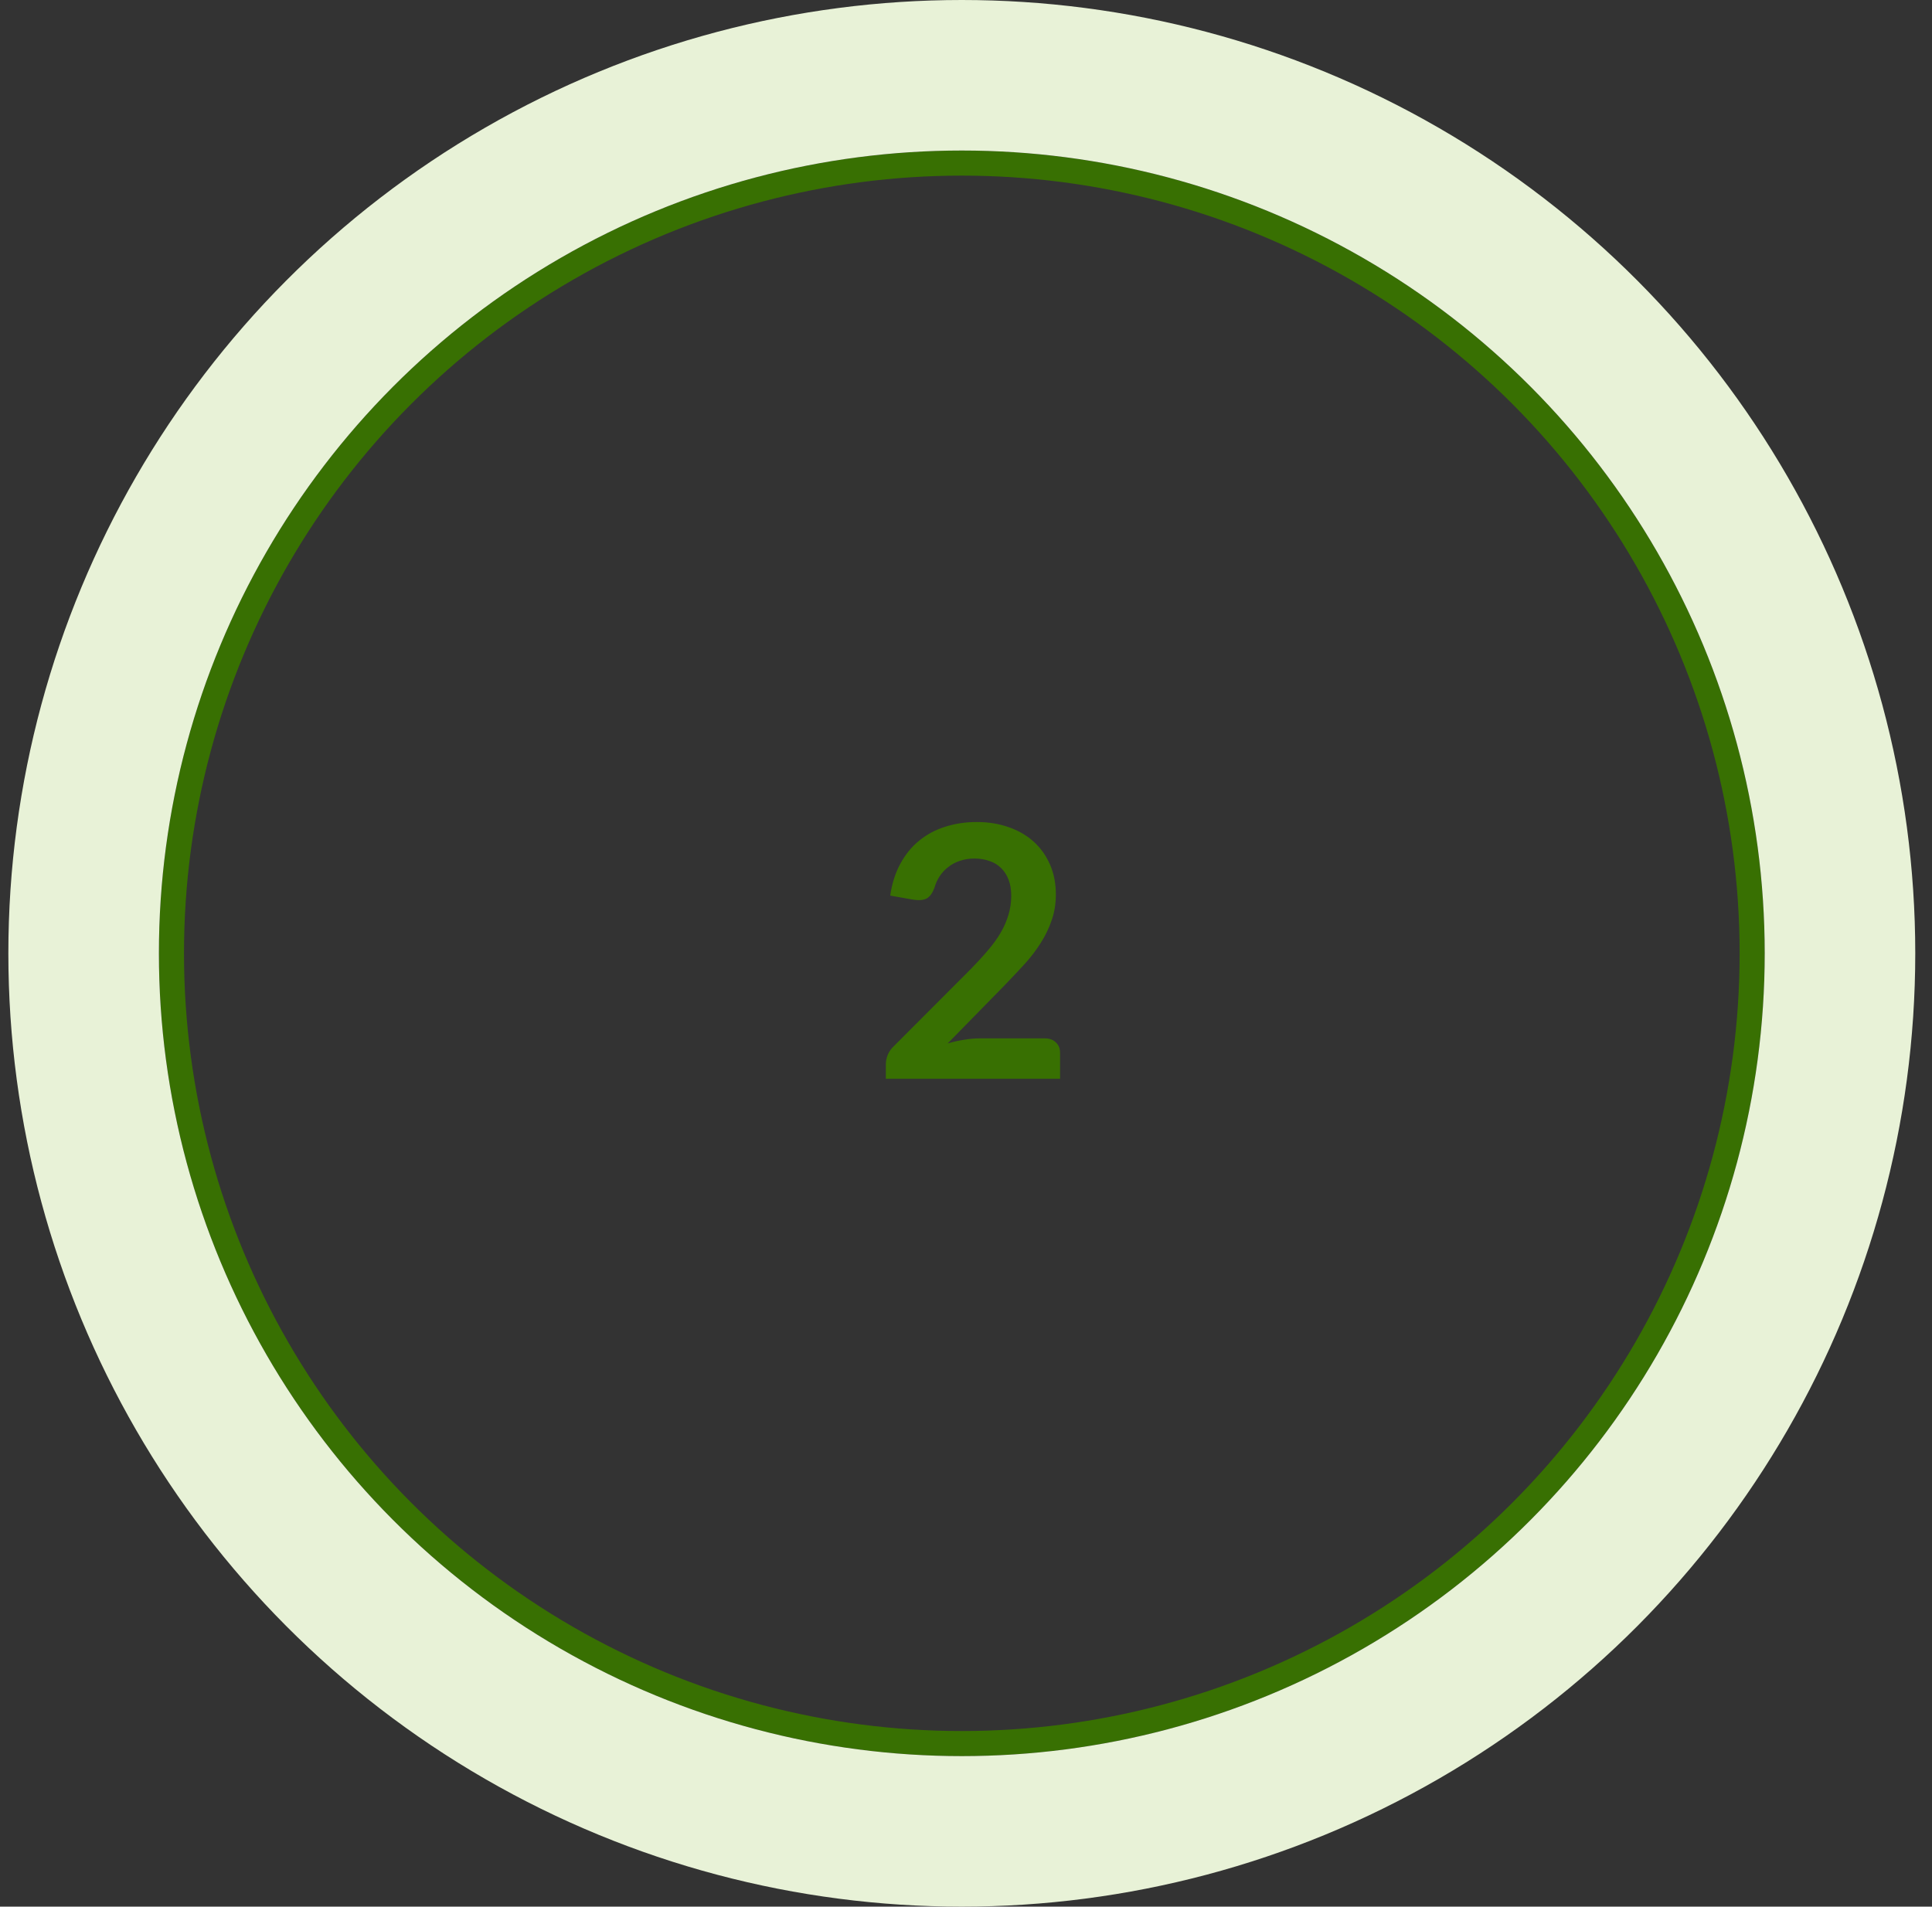
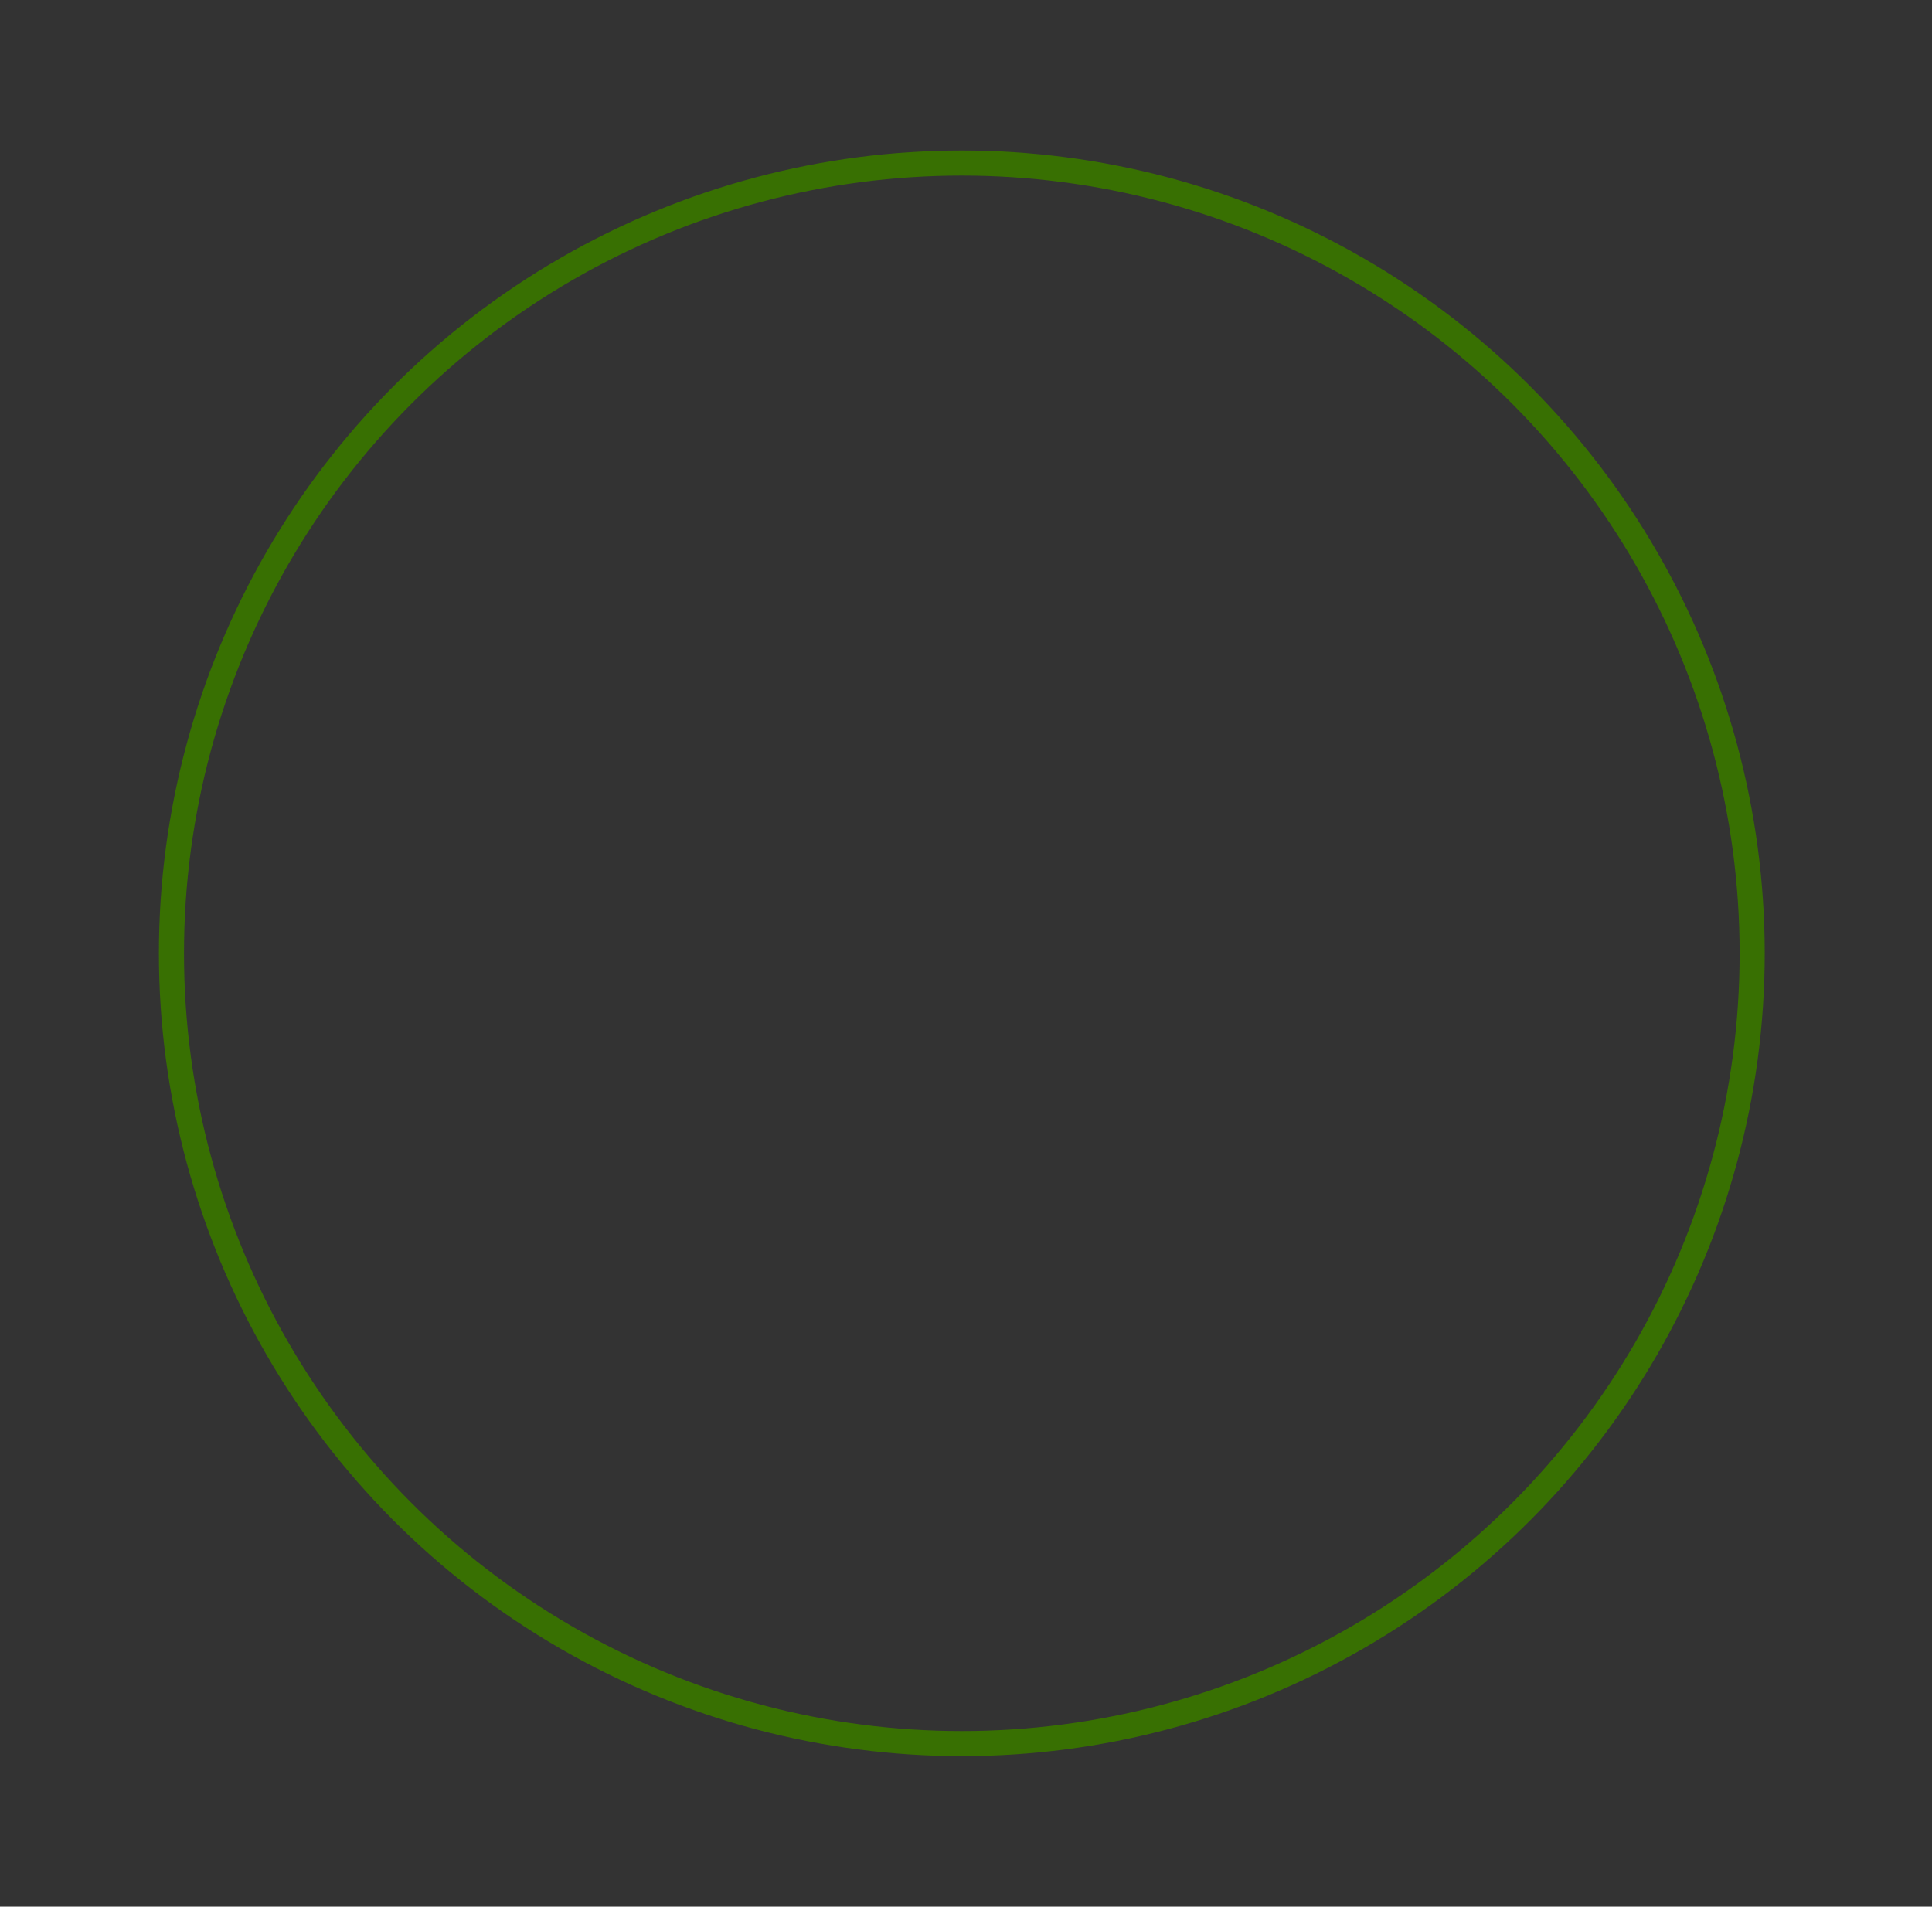
<svg xmlns="http://www.w3.org/2000/svg" width="77" height="76" viewBox="0 0 77 76" fill="none">
  <rect x="0" y="0" width="77" height="76" fill="#333333" stroke="none" />
  <circle cx="38.333" cy="38" r="31.5" stroke="#387002" />
-   <circle cx="38.333" cy="38" r="35" stroke="#E8F2D7" stroke-width="6" />
-   <path d="M41.64 41.39C41.826 41.39 41.973 41.444 42.081 41.551C42.193 41.654 42.249 41.791 42.249 41.964V43H35.305V42.426C35.305 42.309 35.328 42.188 35.375 42.062C35.426 41.931 35.505 41.815 35.613 41.712L38.686 38.632C38.942 38.371 39.171 38.121 39.372 37.883C39.577 37.645 39.747 37.409 39.883 37.176C40.018 36.943 40.121 36.707 40.191 36.469C40.265 36.226 40.303 35.972 40.303 35.706C40.303 35.463 40.268 35.251 40.198 35.069C40.128 34.882 40.027 34.726 39.897 34.6C39.771 34.474 39.617 34.381 39.435 34.32C39.257 34.255 39.057 34.222 38.833 34.222C38.627 34.222 38.436 34.252 38.259 34.313C38.086 34.369 37.932 34.451 37.797 34.558C37.661 34.661 37.547 34.782 37.454 34.922C37.36 35.062 37.29 35.216 37.244 35.384C37.164 35.599 37.062 35.741 36.936 35.811C36.81 35.881 36.628 35.897 36.39 35.86L35.48 35.699C35.55 35.214 35.685 34.789 35.886 34.425C36.086 34.056 36.336 33.751 36.635 33.508C36.938 33.261 37.283 33.076 37.671 32.955C38.063 32.829 38.483 32.766 38.931 32.766C39.397 32.766 39.824 32.836 40.212 32.976C40.599 33.111 40.93 33.305 41.206 33.557C41.481 33.809 41.696 34.112 41.85 34.467C42.004 34.822 42.081 35.216 42.081 35.65C42.081 36.023 42.025 36.369 41.913 36.686C41.805 37.003 41.658 37.307 41.472 37.596C41.29 37.885 41.075 38.165 40.828 38.436C40.58 38.707 40.321 38.982 40.051 39.262L37.769 41.593C37.988 41.528 38.205 41.479 38.42 41.446C38.639 41.409 38.847 41.39 39.043 41.39H41.64Z" fill="#387002" />
</svg>